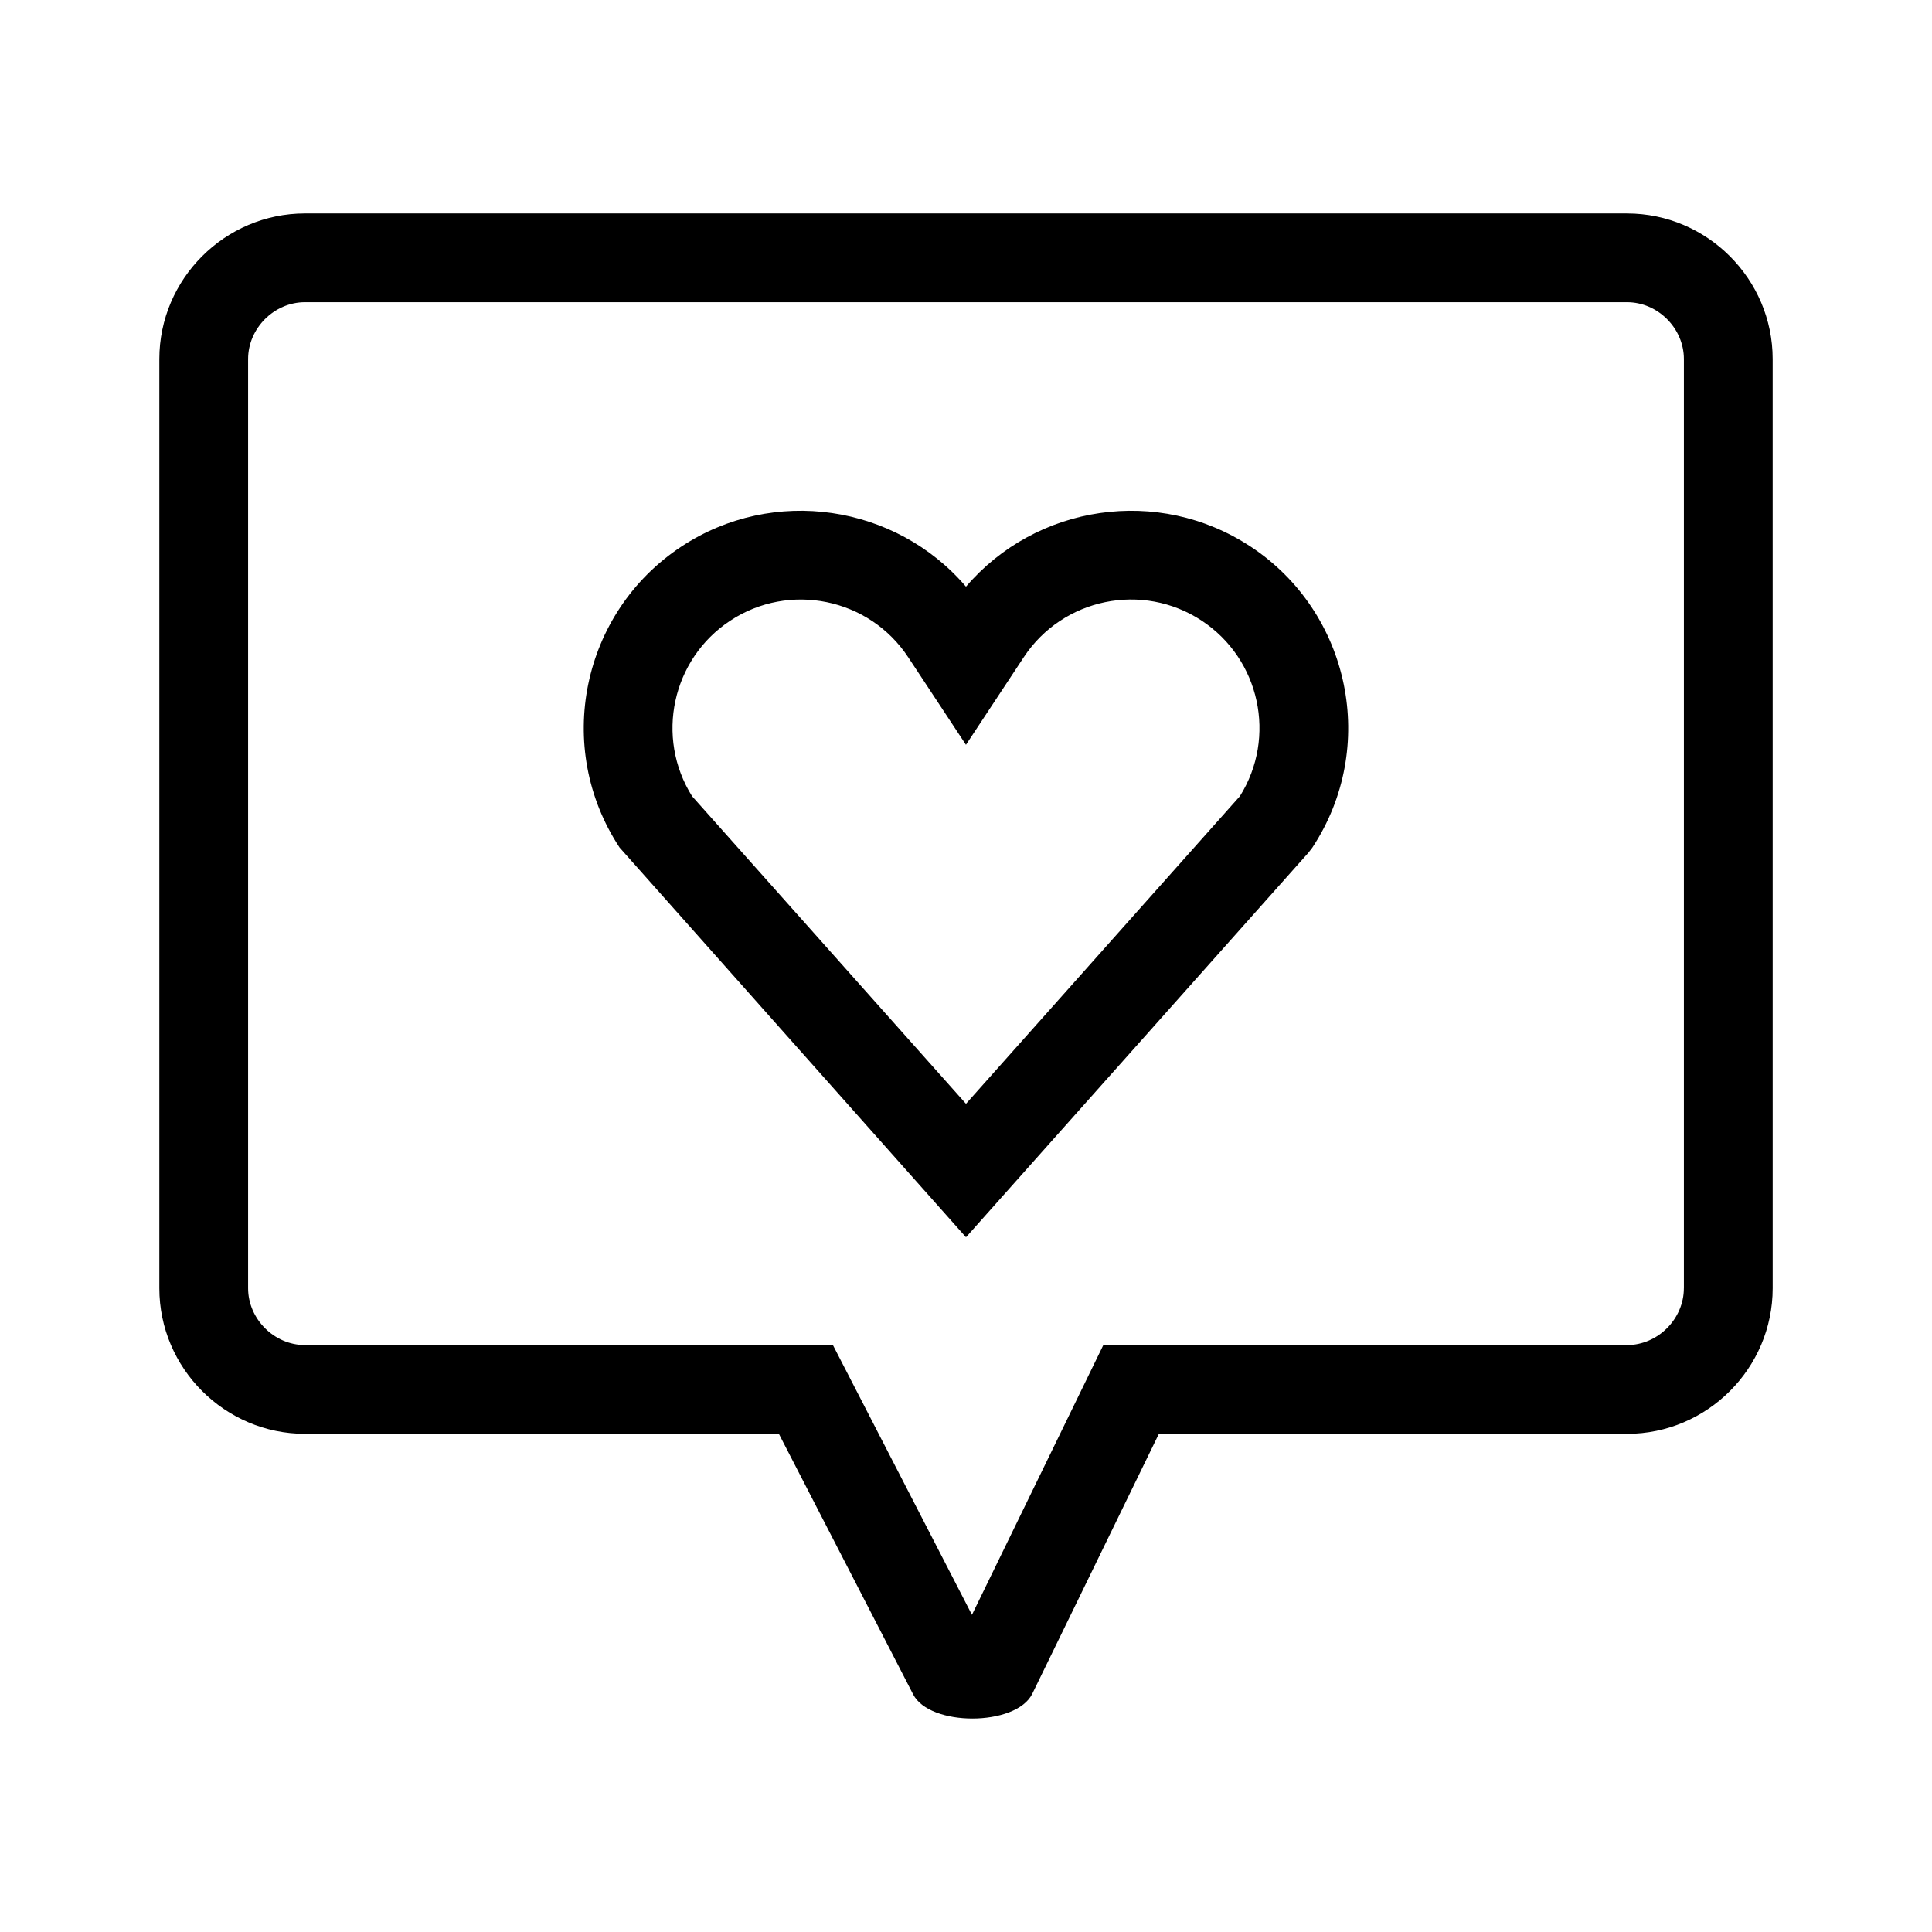
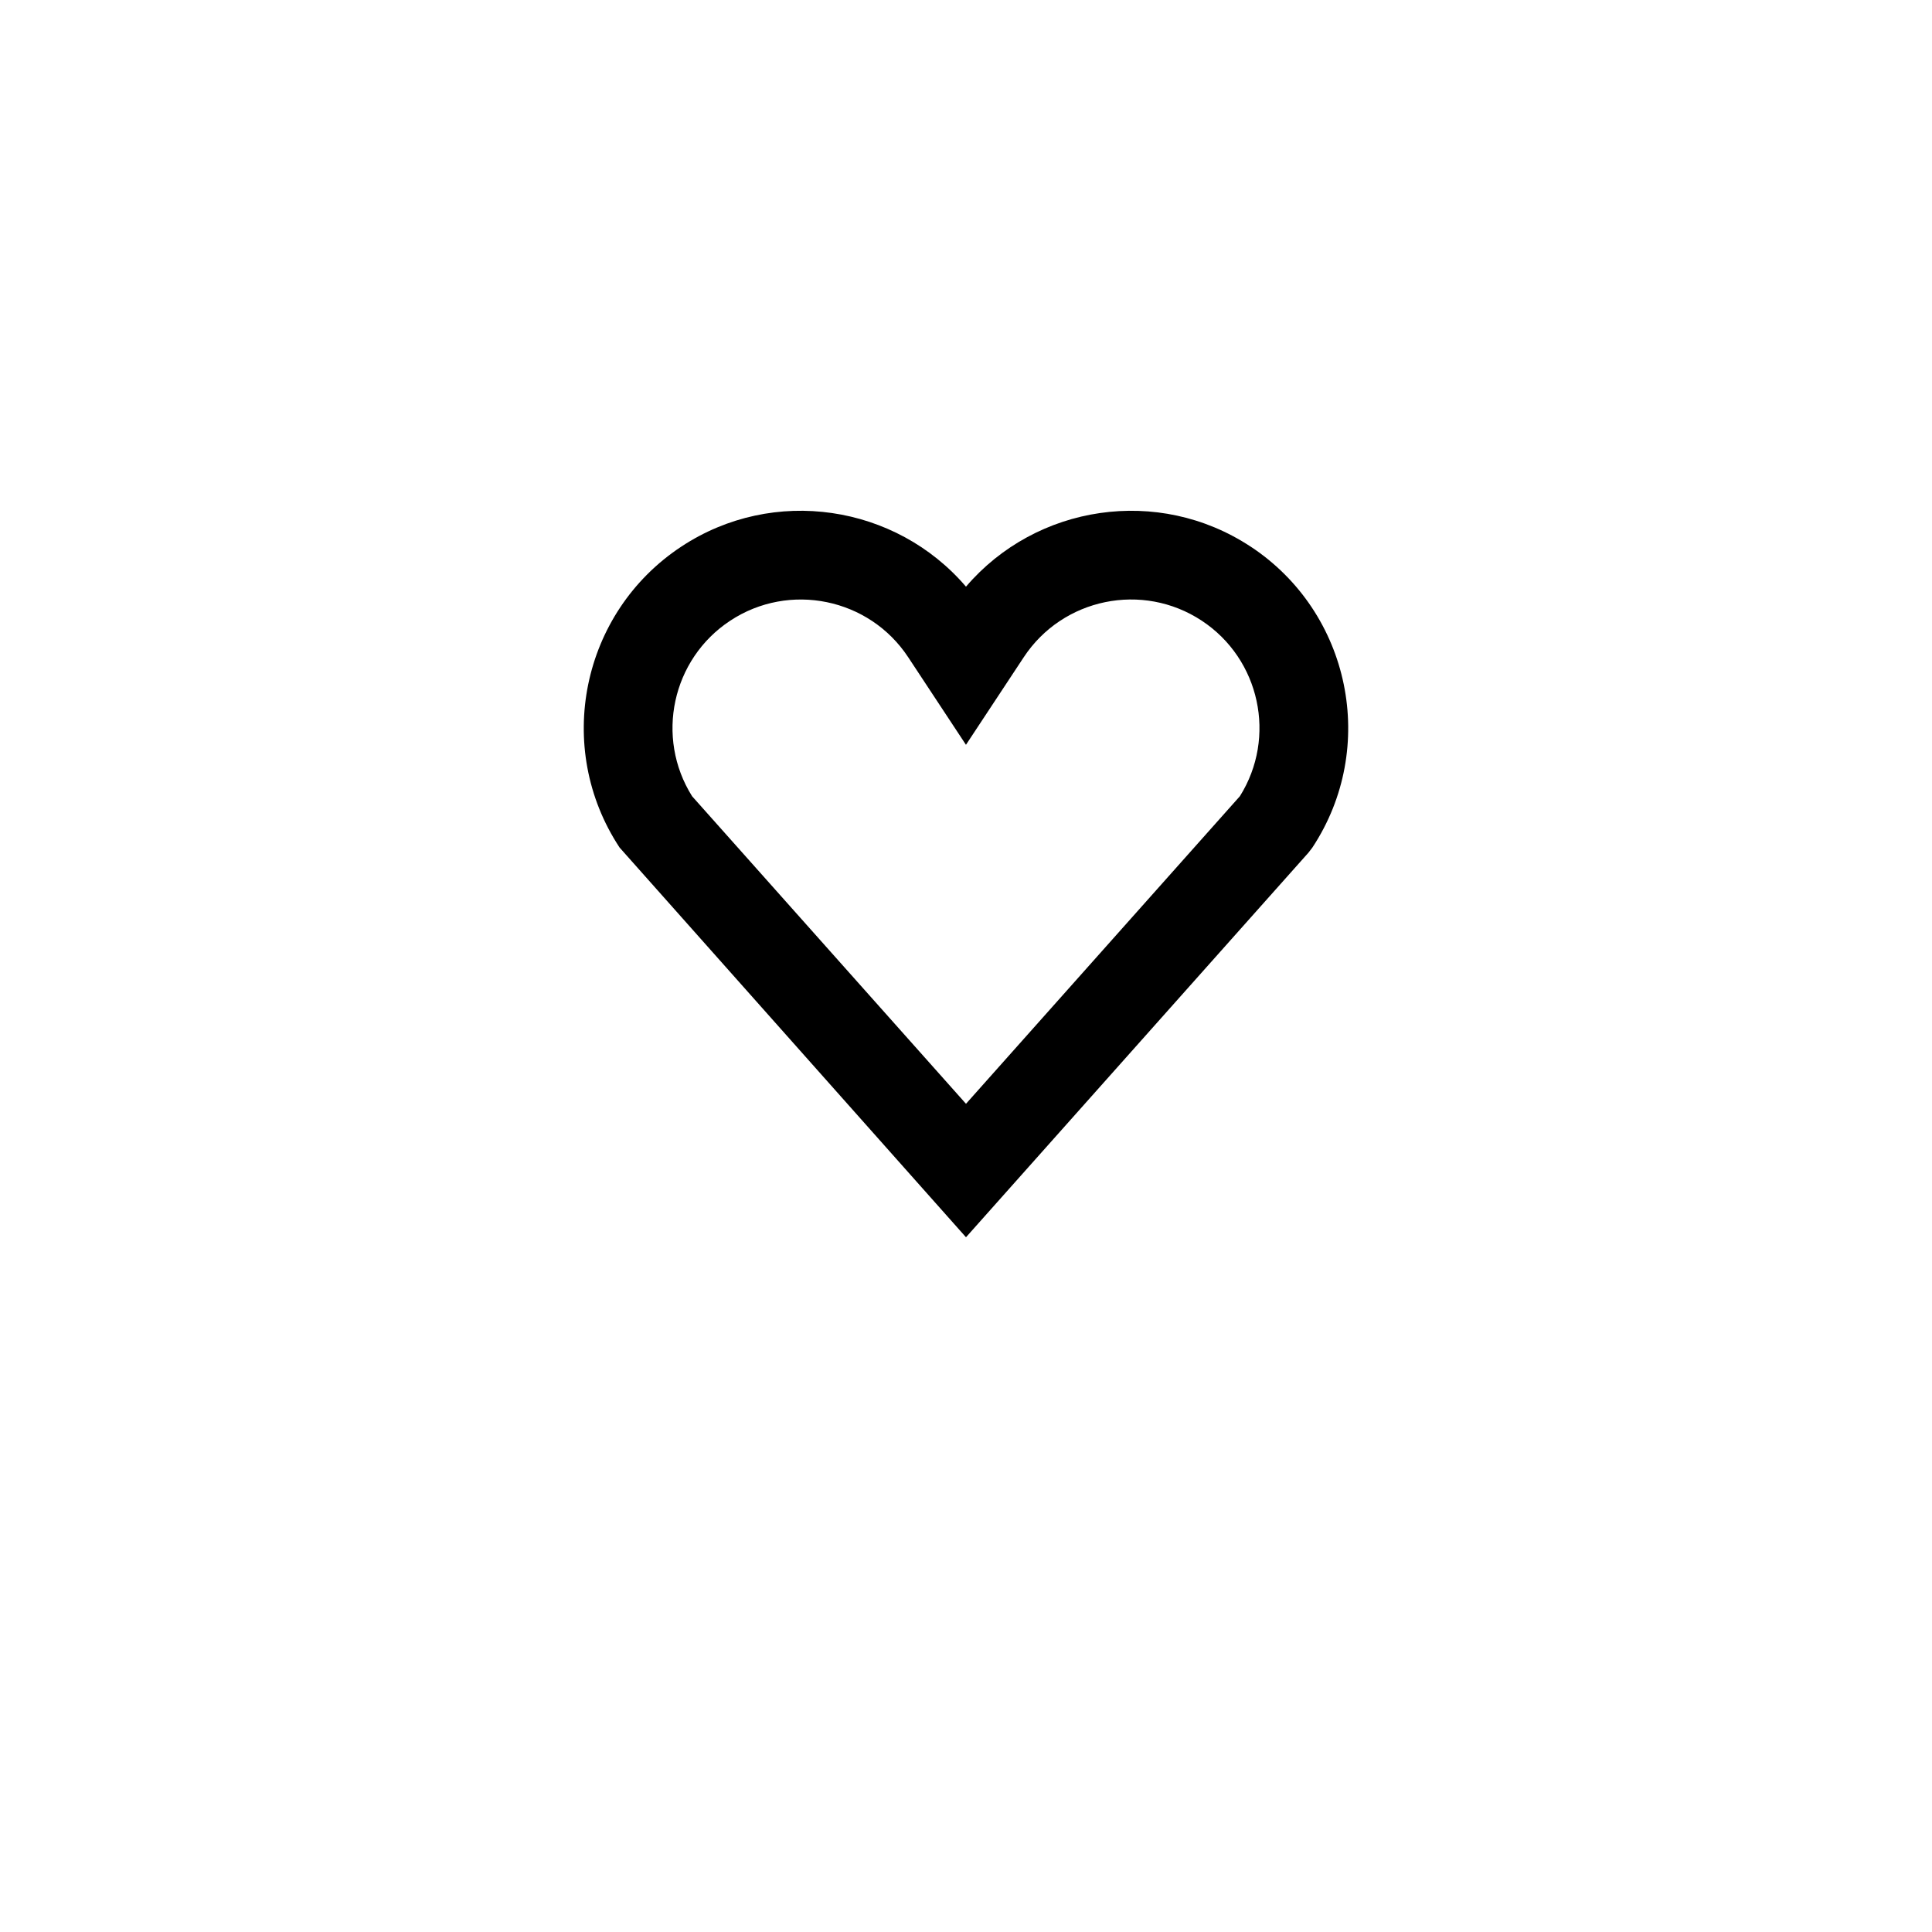
<svg xmlns="http://www.w3.org/2000/svg" fill="#000000" width="800px" height="800px" version="1.1" viewBox="144 144 512 512">
  <g>
    <path d="m475.43 288.86c-24.465-16.141-56.855-11.125-75.434 10.613-18.582-21.73-50.977-26.762-75.441-10.617-26.496 17.48-33.836 53.258-16.355 79.758l91.797 103.27 90.766-101.93 1.031-1.344c17.477-26.504 10.137-62.281-16.363-79.758zm-2.848 66.145-72.586 81.512-72.59-81.512c-9.785-15.602-5.356-36.316 10.098-46.508 15.672-10.34 36.844-6 47.172 9.668l15.312 23.215 15.32-23.215c10.332-15.668 31.488-20.02 47.172-9.672 15.453 10.191 19.891 30.902 10.102 46.512z" />
-     <path d="m575.18 200.57h-350.36c-21.227 0-38.594 17.367-38.594 38.586v246.23c0 21.227 17.367 38.594 38.594 38.594h125.59l35.586 69.047c2.203 4.277 8.938 6.402 15.688 6.402 6.871 0 13.758-2.203 15.891-6.586l33.539-68.859h124.08c21.227 0 38.586-17.367 38.586-38.594l-0.004-246.23c0-21.223-17.367-38.586-38.586-38.586zm15.062 284.82c0 8.168-6.902 15.07-15.07 15.07l-124.07-0.004h-14.707l-6.438 13.219-28.379 58.266-30.277-58.738-6.57-12.746h-139.91c-8.168 0-15.07-6.902-15.07-15.07v-246.23c0-8.168 6.902-15.07 15.07-15.07h350.36c8.168 0 15.07 6.902 15.07 15.07v246.23z" />
  </g>
</svg>